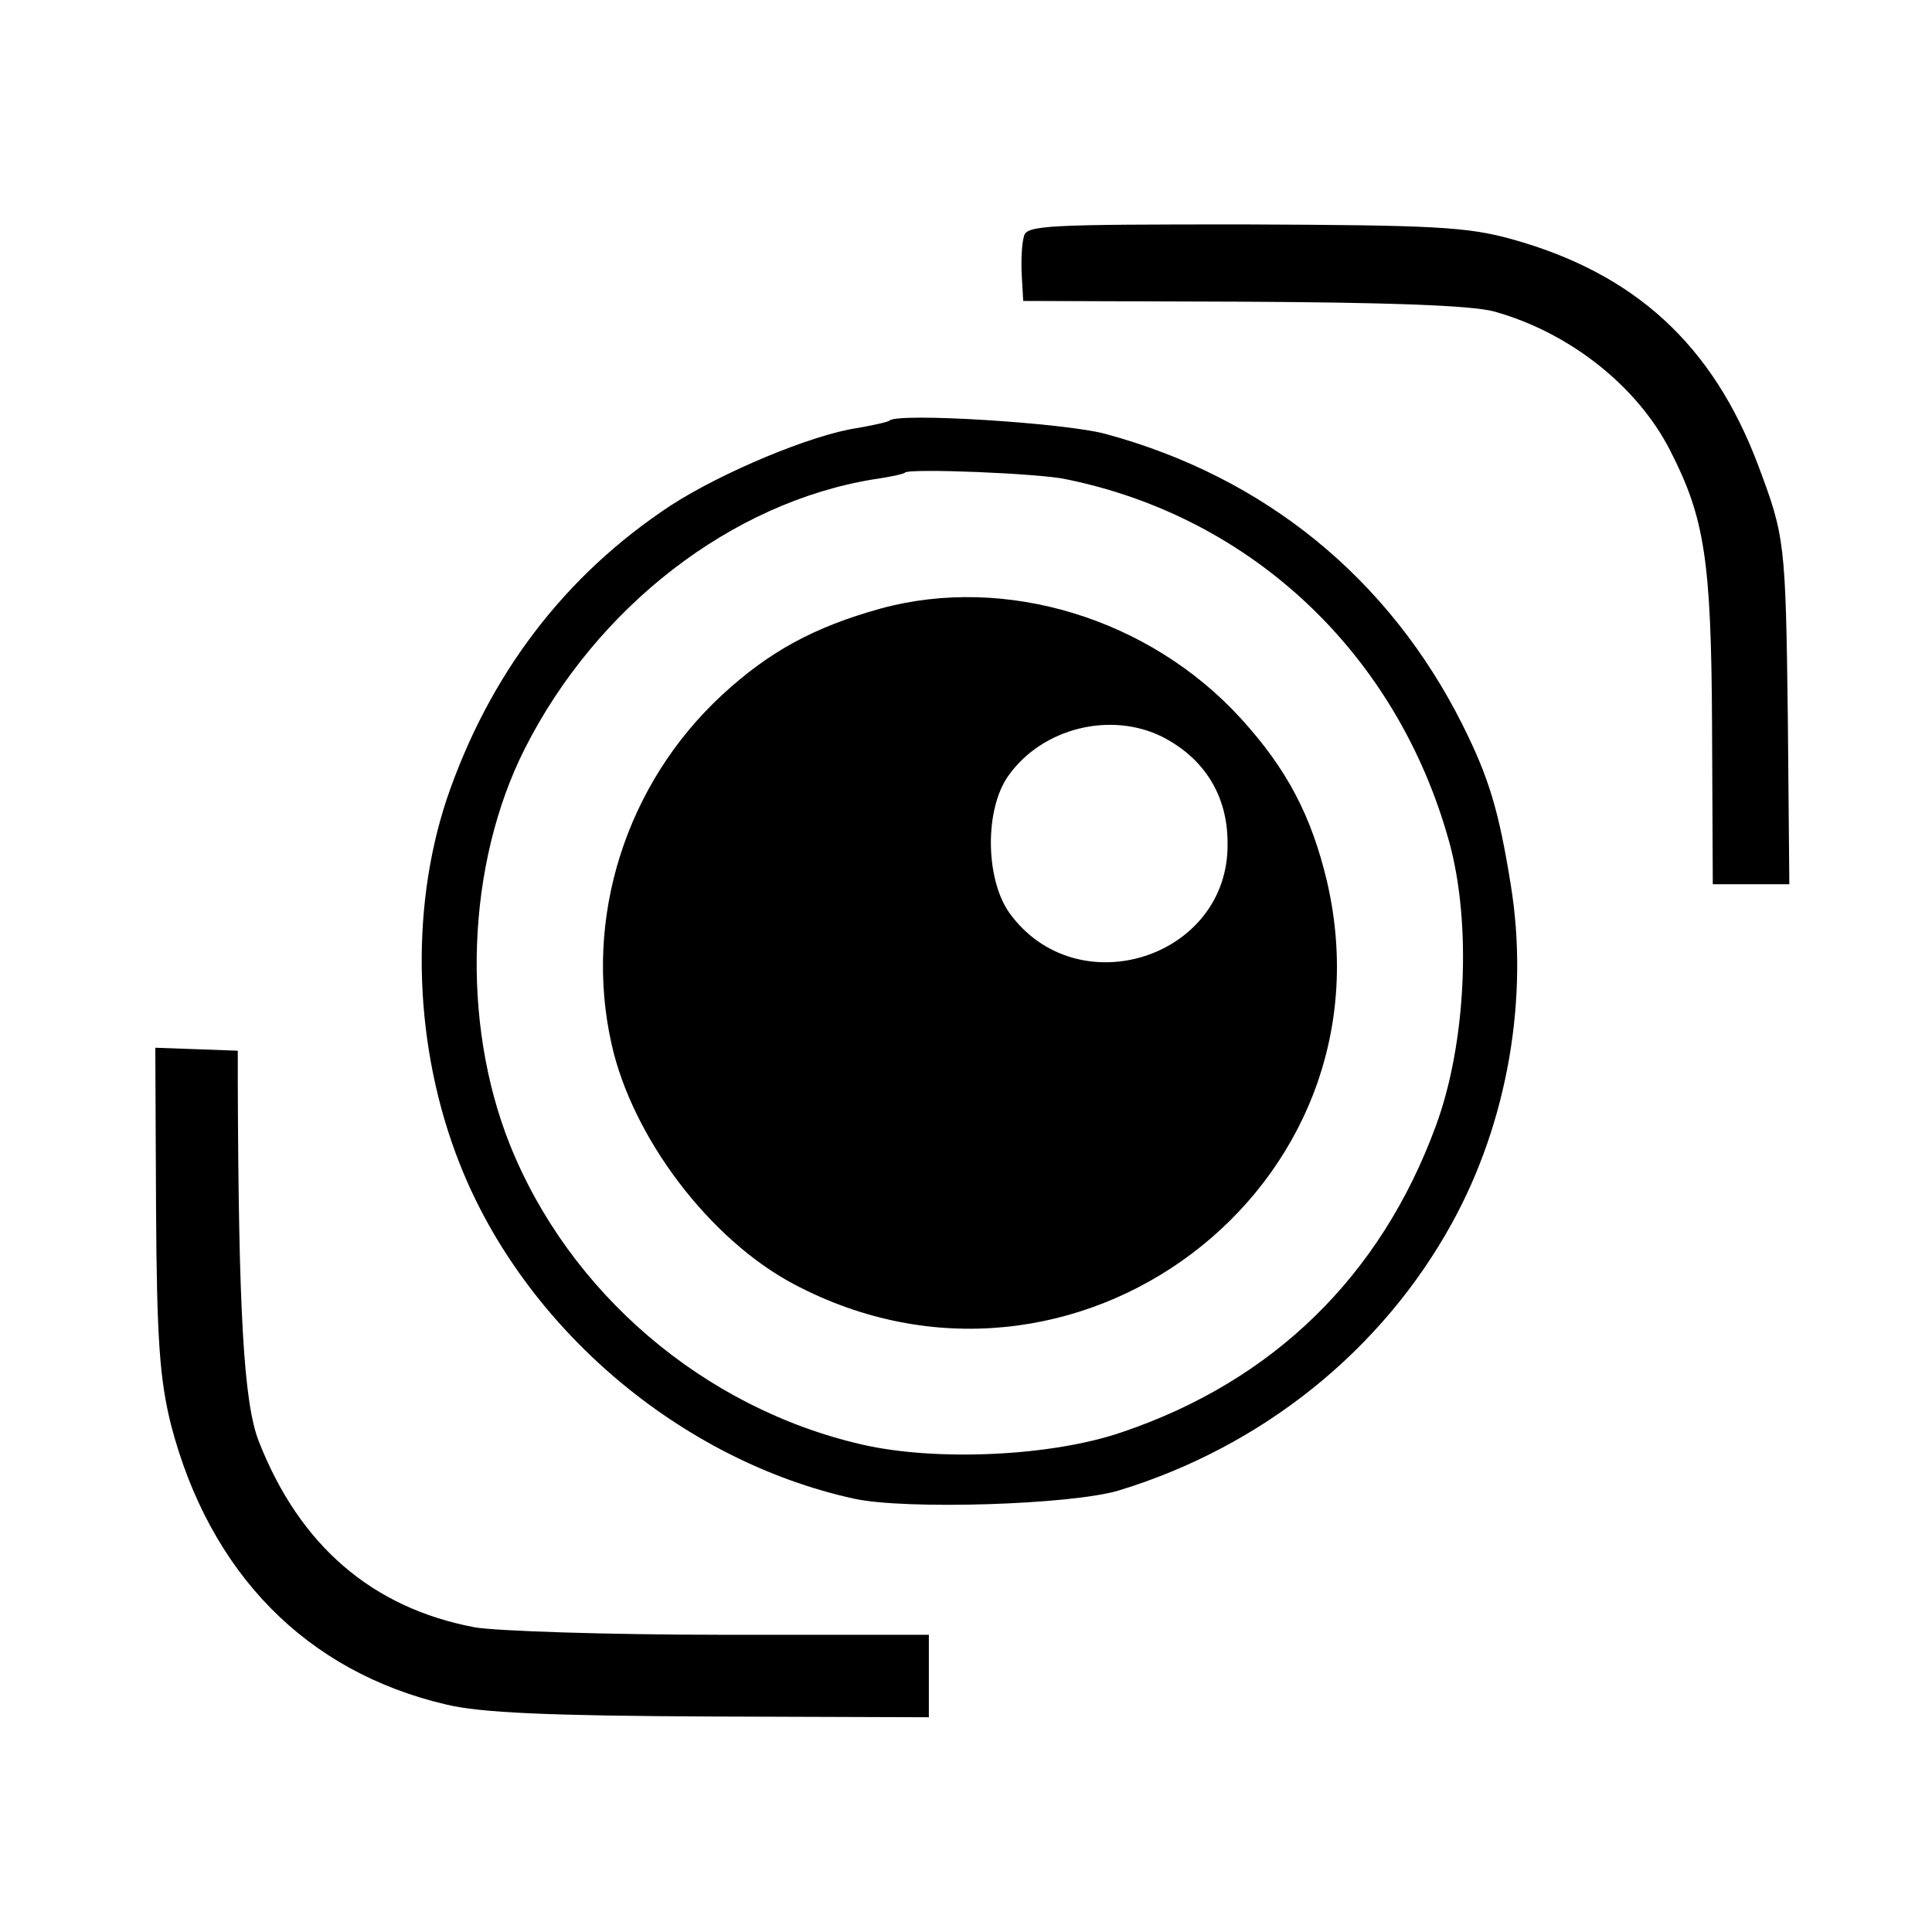
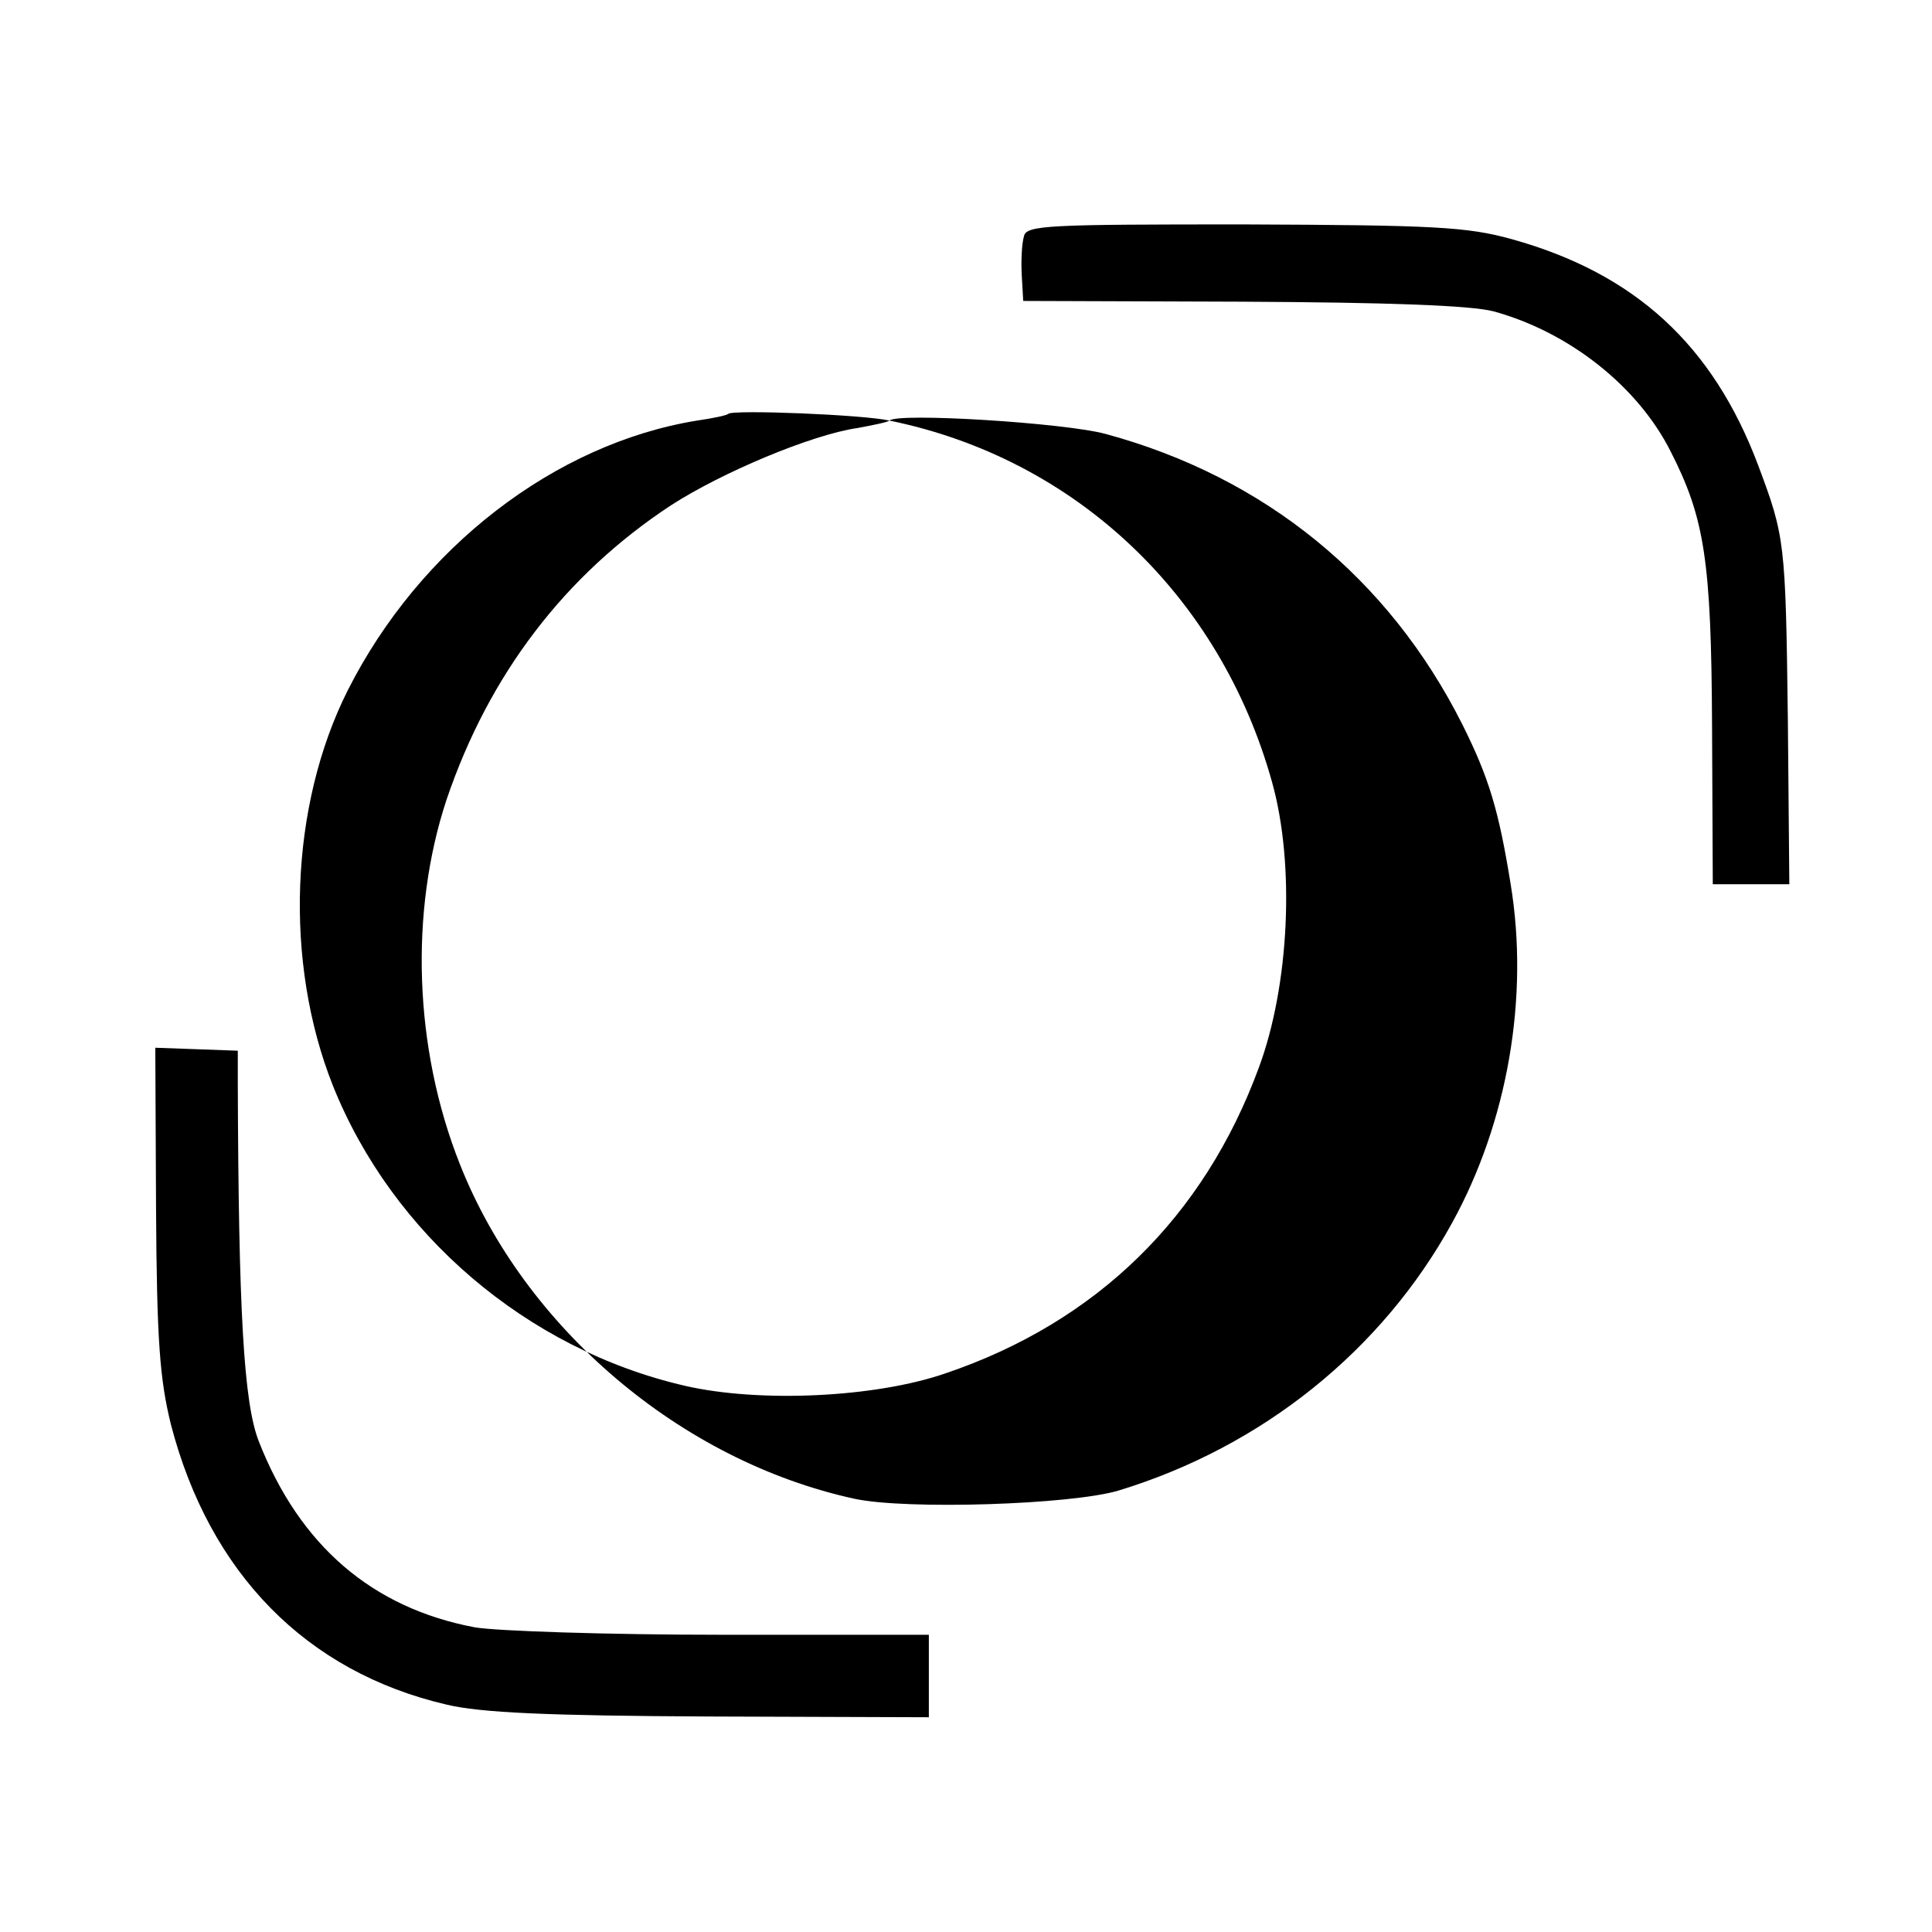
<svg xmlns="http://www.w3.org/2000/svg" version="1.0" width="260pt" height="260pt" viewBox="0 0 260 260" preserveAspectRatio="xMidYMid meet">
  <g transform="translate(0,260) scale(0.1,-0.1)" fill="#000000" stroke="none">
    <path d="M1378 2282 c-3 -10 -4 -33 -3 -52 l2 -35 294 -1 c199 -1 308 -5 339 -13 102 -28 194 -101 238 -188 46 -90 55 -147 56 -370 l1 -213 52 0 51 0 -2 223 c-3 238 -4 245 -40 341 -61 162 -166 258 -331 304 -61 17 -106 19 -362 20 -263 0 -292 -1 -295 -16z" />
-     <path d="M1197 2034 c-2 -2 -21 -6 -43 -10 -62 -9 -183 -60 -251 -104 -143 -94 -245 -228 -302 -396 -50 -151 -44 -335 18 -491 87 -220 297 -399 531 -450 70 -15 291 -8 355 11 194 59 355 189 449 360 75 136 104 304 79 456 -16 99 -29 143 -65 215 -99 197 -266 333 -480 391 -55 15 -280 29 -291 18z m238 -79 c250 -51 445 -235 515 -487 31 -111 23 -274 -18 -384 -74 -201 -218 -342 -421 -411 -95 -33 -251 -40 -351 -17 -213 49 -394 204 -474 404 -66 166 -58 377 20 532 97 192 279 332 470 363 21 3 40 7 42 9 5 6 182 -1 217 -9z" />
-     <path d="M1185 1781 c-90 -25 -150 -58 -213 -116 -130 -120 -187 -301 -149 -470 28 -126 132 -263 245 -323 377 -200 813 129 718 541 -21 89 -54 152 -116 220 -123 135 -317 194 -485 148z m380 -173 c56 -29 87 -79 87 -142 3 -155 -203 -221 -294 -94 -32 46 -33 139 -1 184 46 65 139 87 208 52z" />
+     <path d="M1197 2034 c-2 -2 -21 -6 -43 -10 -62 -9 -183 -60 -251 -104 -143 -94 -245 -228 -302 -396 -50 -151 -44 -335 18 -491 87 -220 297 -399 531 -450 70 -15 291 -8 355 11 194 59 355 189 449 360 75 136 104 304 79 456 -16 99 -29 143 -65 215 -99 197 -266 333 -480 391 -55 15 -280 29 -291 18z c250 -51 445 -235 515 -487 31 -111 23 -274 -18 -384 -74 -201 -218 -342 -421 -411 -95 -33 -251 -40 -351 -17 -213 49 -394 204 -474 404 -66 166 -58 377 20 532 97 192 279 332 470 363 21 3 40 7 42 9 5 6 182 -1 217 -9z" />
    <path d="M210 974 c1 -178 5 -230 20 -291 52 -200 182 -333 371 -377 46 -11 137 -15 355 -16 l294 -1 0 56 0 55 -279 0 c-153 0 -303 5 -332 10 -138 26 -236 110 -291 251 -20 52 -27 174 -28 484 l0 41 -55 2 -56 2 1 -216z" />
  </g>
</svg>